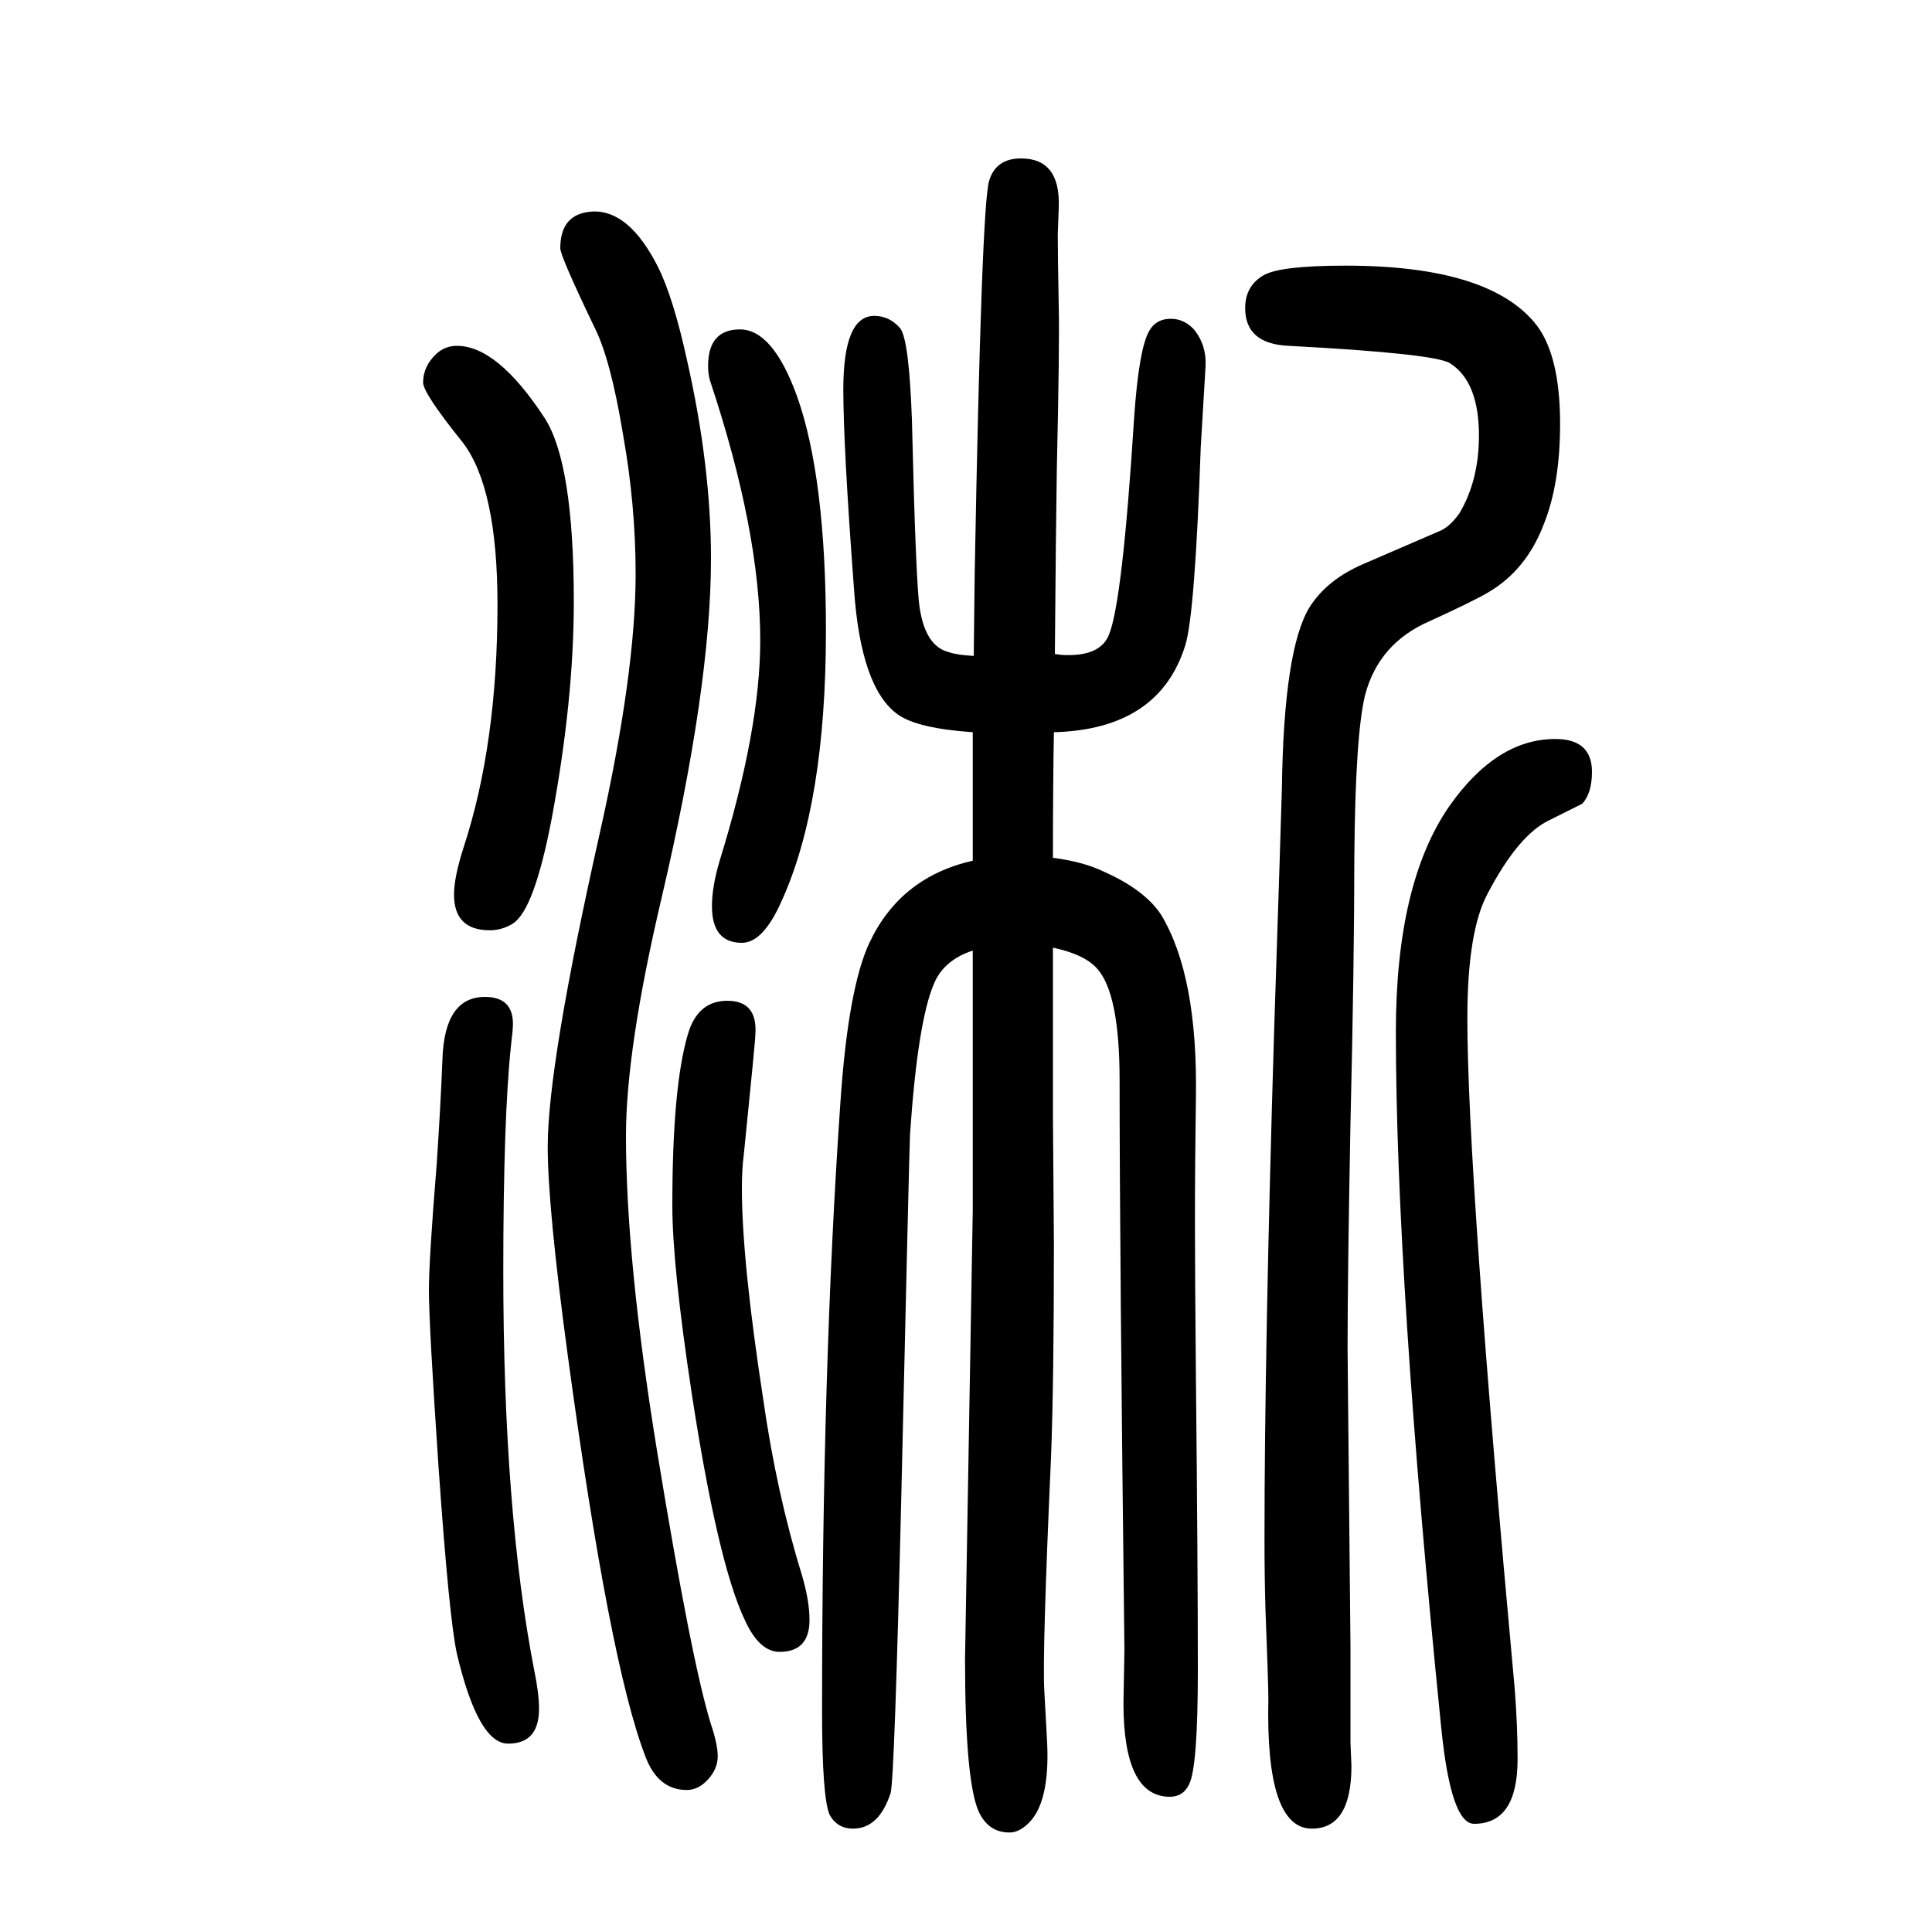
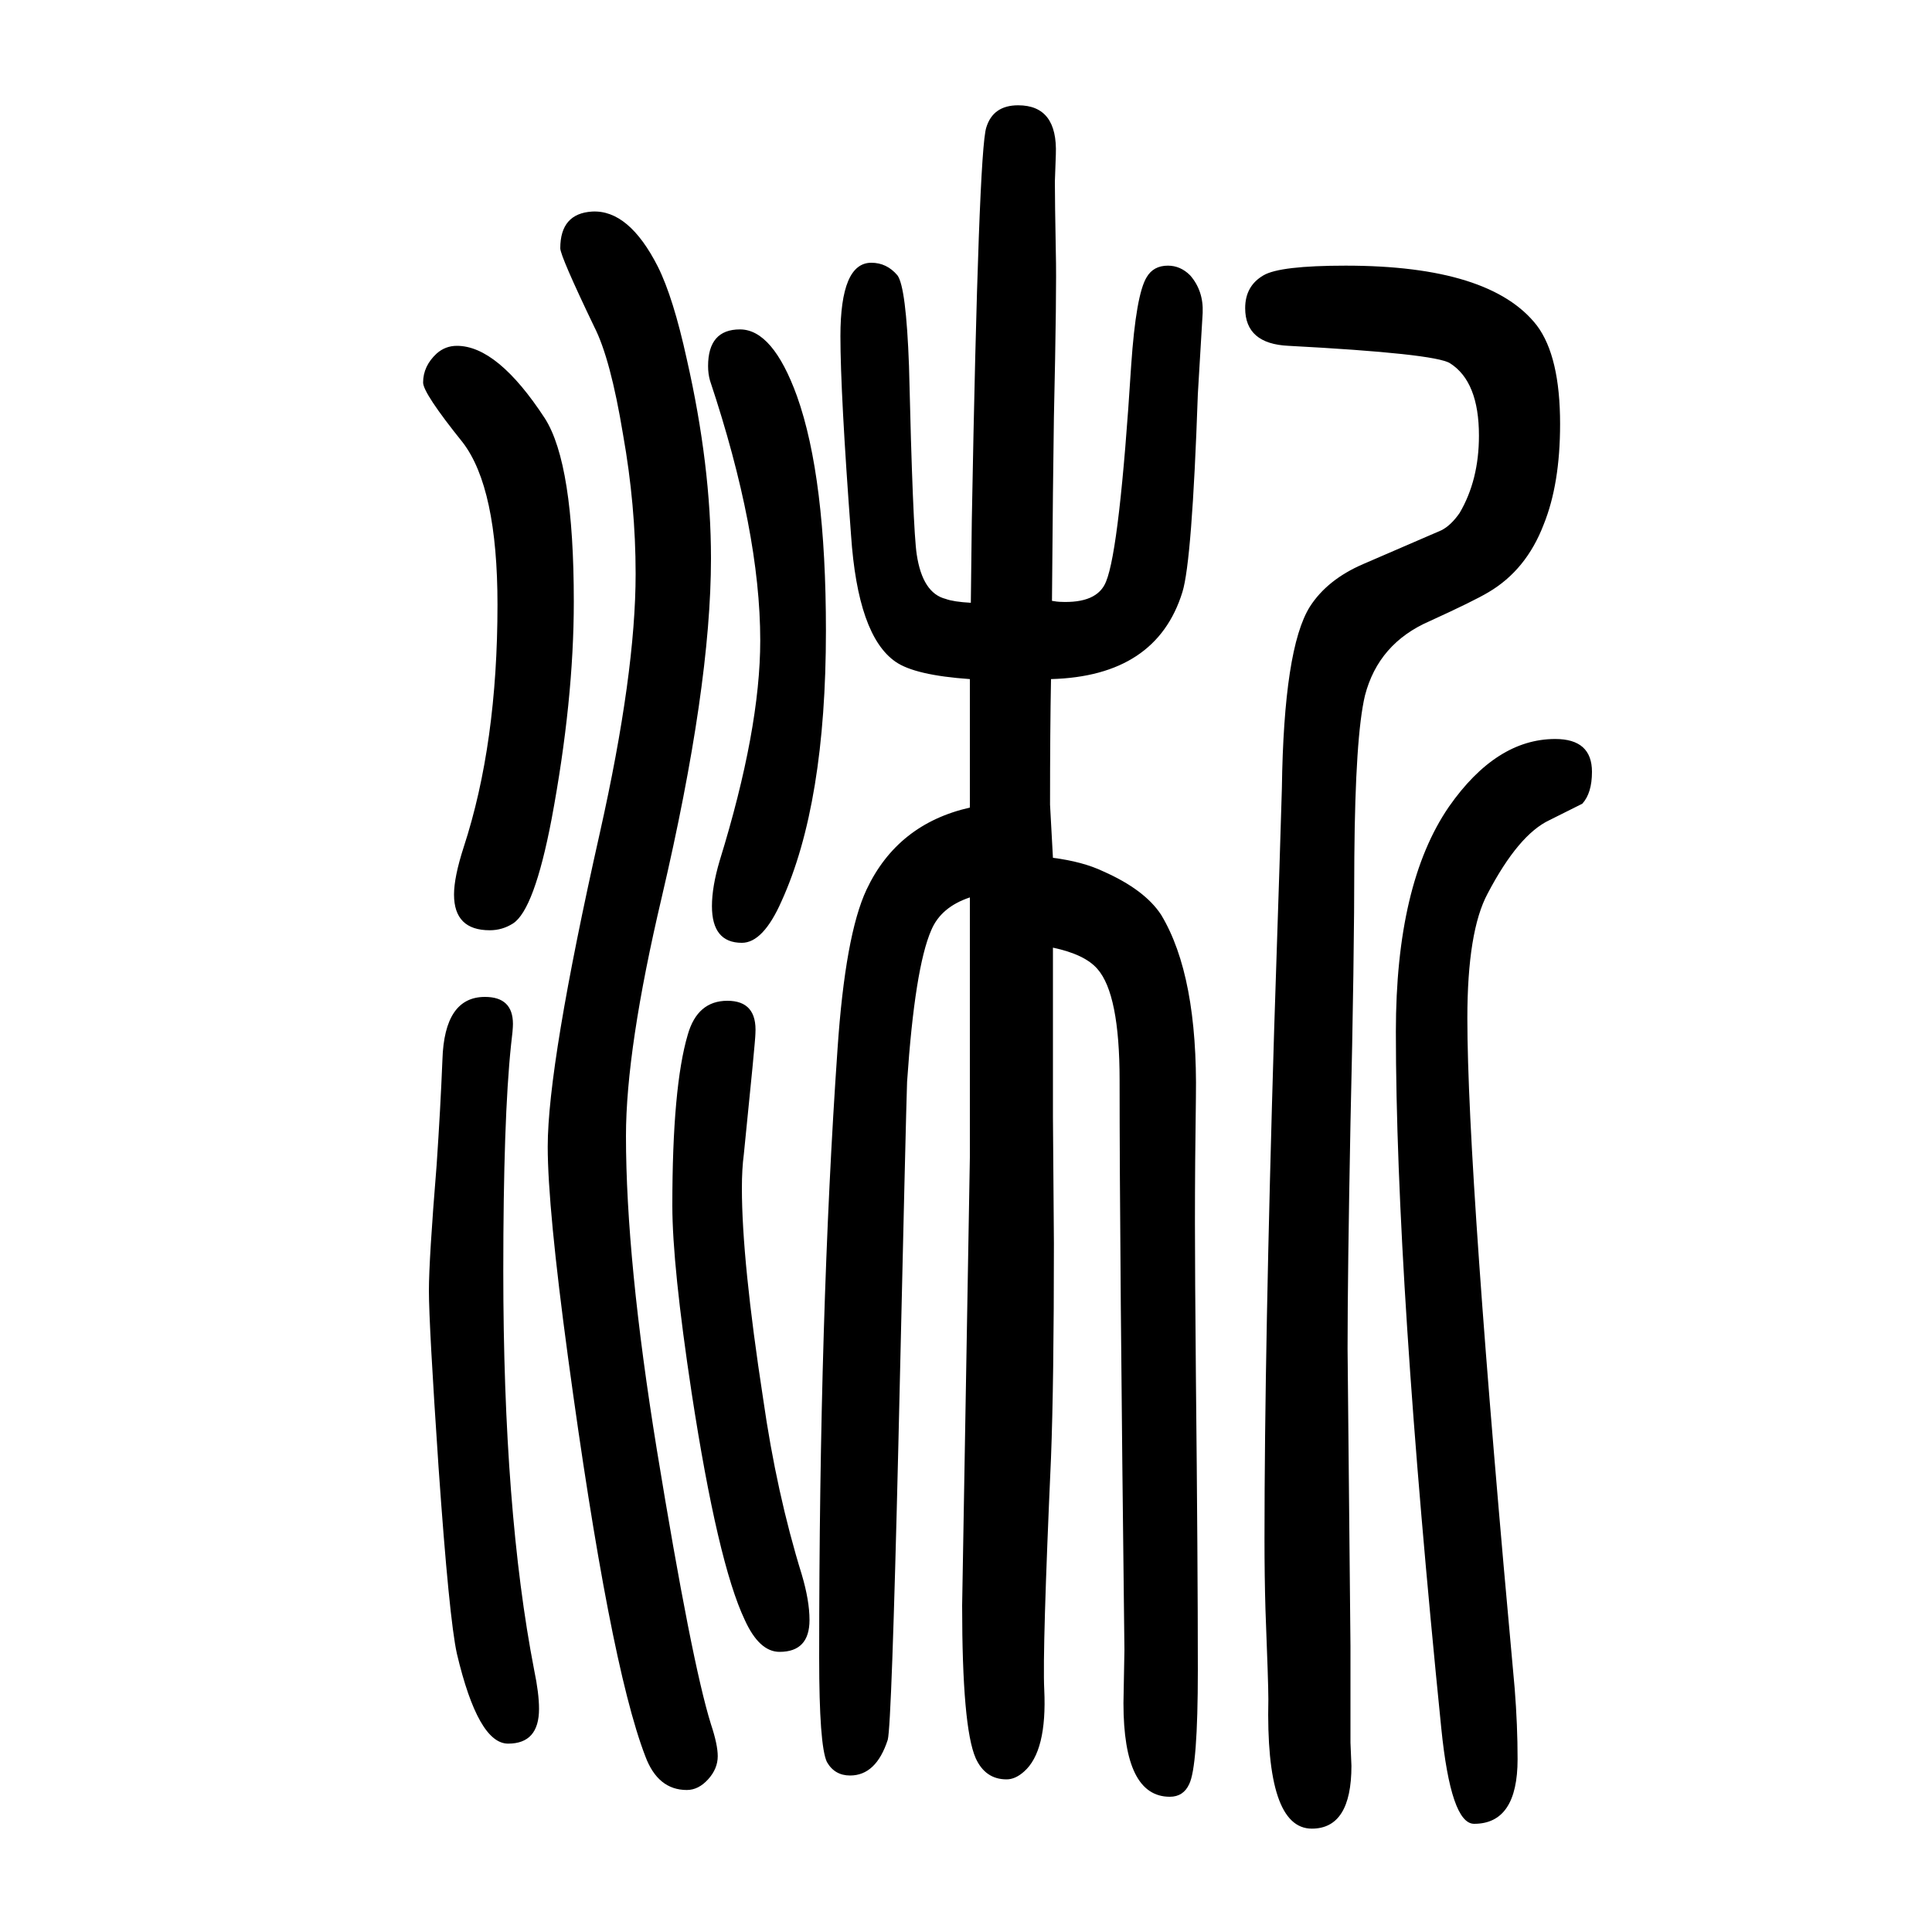
<svg xmlns="http://www.w3.org/2000/svg" height="100" width="100" version="1.1">
-   <path d="M1090 762q31 -4 52 -14q43 -19 60 -45q38 -63 36 -189q-1 -67 -1 -130q0 -49 1 -160q2 -193 2 -303q0 -100 -9 -118q-6 -13 -20 -13q-48 0 -48 97l1 55q-5 419 -5 590q0 89 -23 115q-13 15 -46 22v-78v-97l1 -131q0 -144 -3 -222q-9 -200 -7 -240l3 -55q3 -64 -21 -85 q-9 -8 -18 -8q-22 0 -32 22q-14 32 -14 158l8 464v82v187q-30 -10 -40 -34q-17 -39 -25 -157q-1 -26 -9 -375q-7 -291 -11 -306q-12 -37 -39 -37q-16 0 -24 14q-8 17 -8 108q0 357 19 630q8 118 30 165q32 68 107 85v58v35v40q-57 4 -77 18q-39 27 -46 131q-11 147 -11 206 q0 76 32 76q16 0 27 -13q9 -12 12 -94q4 -169 8 -195q6 -40 30 -46q8 -3 26 -4l1 85q7 383 15 407q7 23 33 23q41 0 39 -51q-1 -25 -1 -28q0 -20 1 -74q1 -37 -2 -170q-1 -63 -2 -190q6 -1 8 -1q39 -2 48 21q14 34 26 224q5 73 16 91q7 12 22 12q13 0 23 -10q14 -16 13 -39 l-5 -84q-6 -173 -16 -205q-27 -87 -136 -90q-1 -52 -1 -130zM1393 1375q150 0 198 -62q24 -32 24 -102q0 -62 -17 -104q-18 -47 -57 -70q-15 -9 -61 -30q-53 -23 -67 -77q-10 -42 -11 -167q0 -107 -4 -276q-3 -157 -3 -233l3 -308v-100l1 -24q0 -65 -41 -65q-48 0 -45 134 q0 16 -3 93q-1 34 -1 73q0 196 10 527q7 212 8 250q2 145 29 188q18 28 55 44l81 35q10 5 19 18q20 34 20 80q0 56 -30 75q-16 10 -167 18q-45 2 -45 39q0 23 19 34q17 10 85 10zM502 618q29 0 29 -28q0 -6 -2 -22q-8 -76 -8 -234q0 -248 32 -413q5 -24 5 -40q0 -36 -32 -36 q-31 0 -53 93q-8 36 -19 193q-10 148 -10 183q0 32 8 130q4 59 6 109q2 65 44 65zM613 1431q38 2 68 -57q16 -32 30 -96q25 -110 25 -206q0 -133 -51 -351q-37 -157 -37 -247q0 -128 32 -325q36 -220 56 -284q7 -21 7 -33q0 -13 -10 -24t-22 -11q-30 0 -43 35 q-37 96 -80 413q-21 155 -21 218q0 85 54 325q37 165 37 268q0 71 -13 144q-13 79 -30 112q-35 73 -35 81q0 36 33 38zM1610 885q38 0 38 -34q0 -22 -10 -33l-34 -17q-32 -15 -64 -76q-21 -39 -21 -129q0 -160 49 -694q3 -38 3 -73q0 -67 -45 -67q-24 0 -34 99 q-47 466 -47 721q0 153 55 233q49 70 110 70zM766 1309q34 0 59 -69q30 -84 30 -243q0 -179 -46 -280q-19 -43 -41 -43q-31 0 -31 38q0 20 8 47q42 136 42 228q0 113 -52 269q-2 7 -2 15q0 38 33 38zM473 1292q42 0 91 -75q30 -47 30 -190q0 -102 -23 -225q-18 -94 -40 -108 q-11 -7 -24 -7q-37 0 -37 37q0 18 10 49q35 107 35 251q0 121 -36 168q-41 51 -41 62q0 17 14 30q9 8 21 8zM753 614q31 0 29 -34q0 -7 -12 -125q-2 -15 -2 -35q0 -75 22 -218q14 -98 40 -182q8 -27 8 -47q0 -33 -31 -33q-21 0 -36 33q-28 59 -55 235q-20 132 -20 194 q0 123 16 177q10 35 41 35z" style="" transform="scale(0.05 -0.05) translate(0 -1650)" />
+   <path d="M1090 762q31 -4 52 -14q43 -19 60 -45q38 -63 36 -189q-1 -67 -1 -130q0 -49 1 -160q2 -193 2 -303q0 -100 -9 -118q-6 -13 -20 -13q-48 0 -48 97l1 55q-5 419 -5 590q0 89 -23 115q-13 15 -46 22v-78v-97l1 -131q0 -144 -3 -222q-9 -200 -7 -240q3 -64 -21 -85 q-9 -8 -18 -8q-22 0 -32 22q-14 32 -14 158l8 464v82v187q-30 -10 -40 -34q-17 -39 -25 -157q-1 -26 -9 -375q-7 -291 -11 -306q-12 -37 -39 -37q-16 0 -24 14q-8 17 -8 108q0 357 19 630q8 118 30 165q32 68 107 85v58v35v40q-57 4 -77 18q-39 27 -46 131q-11 147 -11 206 q0 76 32 76q16 0 27 -13q9 -12 12 -94q4 -169 8 -195q6 -40 30 -46q8 -3 26 -4l1 85q7 383 15 407q7 23 33 23q41 0 39 -51q-1 -25 -1 -28q0 -20 1 -74q1 -37 -2 -170q-1 -63 -2 -190q6 -1 8 -1q39 -2 48 21q14 34 26 224q5 73 16 91q7 12 22 12q13 0 23 -10q14 -16 13 -39 l-5 -84q-6 -173 -16 -205q-27 -87 -136 -90q-1 -52 -1 -130zM1393 1375q150 0 198 -62q24 -32 24 -102q0 -62 -17 -104q-18 -47 -57 -70q-15 -9 -61 -30q-53 -23 -67 -77q-10 -42 -11 -167q0 -107 -4 -276q-3 -157 -3 -233l3 -308v-100l1 -24q0 -65 -41 -65q-48 0 -45 134 q0 16 -3 93q-1 34 -1 73q0 196 10 527q7 212 8 250q2 145 29 188q18 28 55 44l81 35q10 5 19 18q20 34 20 80q0 56 -30 75q-16 10 -167 18q-45 2 -45 39q0 23 19 34q17 10 85 10zM502 618q29 0 29 -28q0 -6 -2 -22q-8 -76 -8 -234q0 -248 32 -413q5 -24 5 -40q0 -36 -32 -36 q-31 0 -53 93q-8 36 -19 193q-10 148 -10 183q0 32 8 130q4 59 6 109q2 65 44 65zM613 1431q38 2 68 -57q16 -32 30 -96q25 -110 25 -206q0 -133 -51 -351q-37 -157 -37 -247q0 -128 32 -325q36 -220 56 -284q7 -21 7 -33q0 -13 -10 -24t-22 -11q-30 0 -43 35 q-37 96 -80 413q-21 155 -21 218q0 85 54 325q37 165 37 268q0 71 -13 144q-13 79 -30 112q-35 73 -35 81q0 36 33 38zM1610 885q38 0 38 -34q0 -22 -10 -33l-34 -17q-32 -15 -64 -76q-21 -39 -21 -129q0 -160 49 -694q3 -38 3 -73q0 -67 -45 -67q-24 0 -34 99 q-47 466 -47 721q0 153 55 233q49 70 110 70zM766 1309q34 0 59 -69q30 -84 30 -243q0 -179 -46 -280q-19 -43 -41 -43q-31 0 -31 38q0 20 8 47q42 136 42 228q0 113 -52 269q-2 7 -2 15q0 38 33 38zM473 1292q42 0 91 -75q30 -47 30 -190q0 -102 -23 -225q-18 -94 -40 -108 q-11 -7 -24 -7q-37 0 -37 37q0 18 10 49q35 107 35 251q0 121 -36 168q-41 51 -41 62q0 17 14 30q9 8 21 8zM753 614q31 0 29 -34q0 -7 -12 -125q-2 -15 -2 -35q0 -75 22 -218q14 -98 40 -182q8 -27 8 -47q0 -33 -31 -33q-21 0 -36 33q-28 59 -55 235q-20 132 -20 194 q0 123 16 177q10 35 41 35z" style="" transform="scale(0.05 -0.05) translate(0 -1650)" />
</svg>